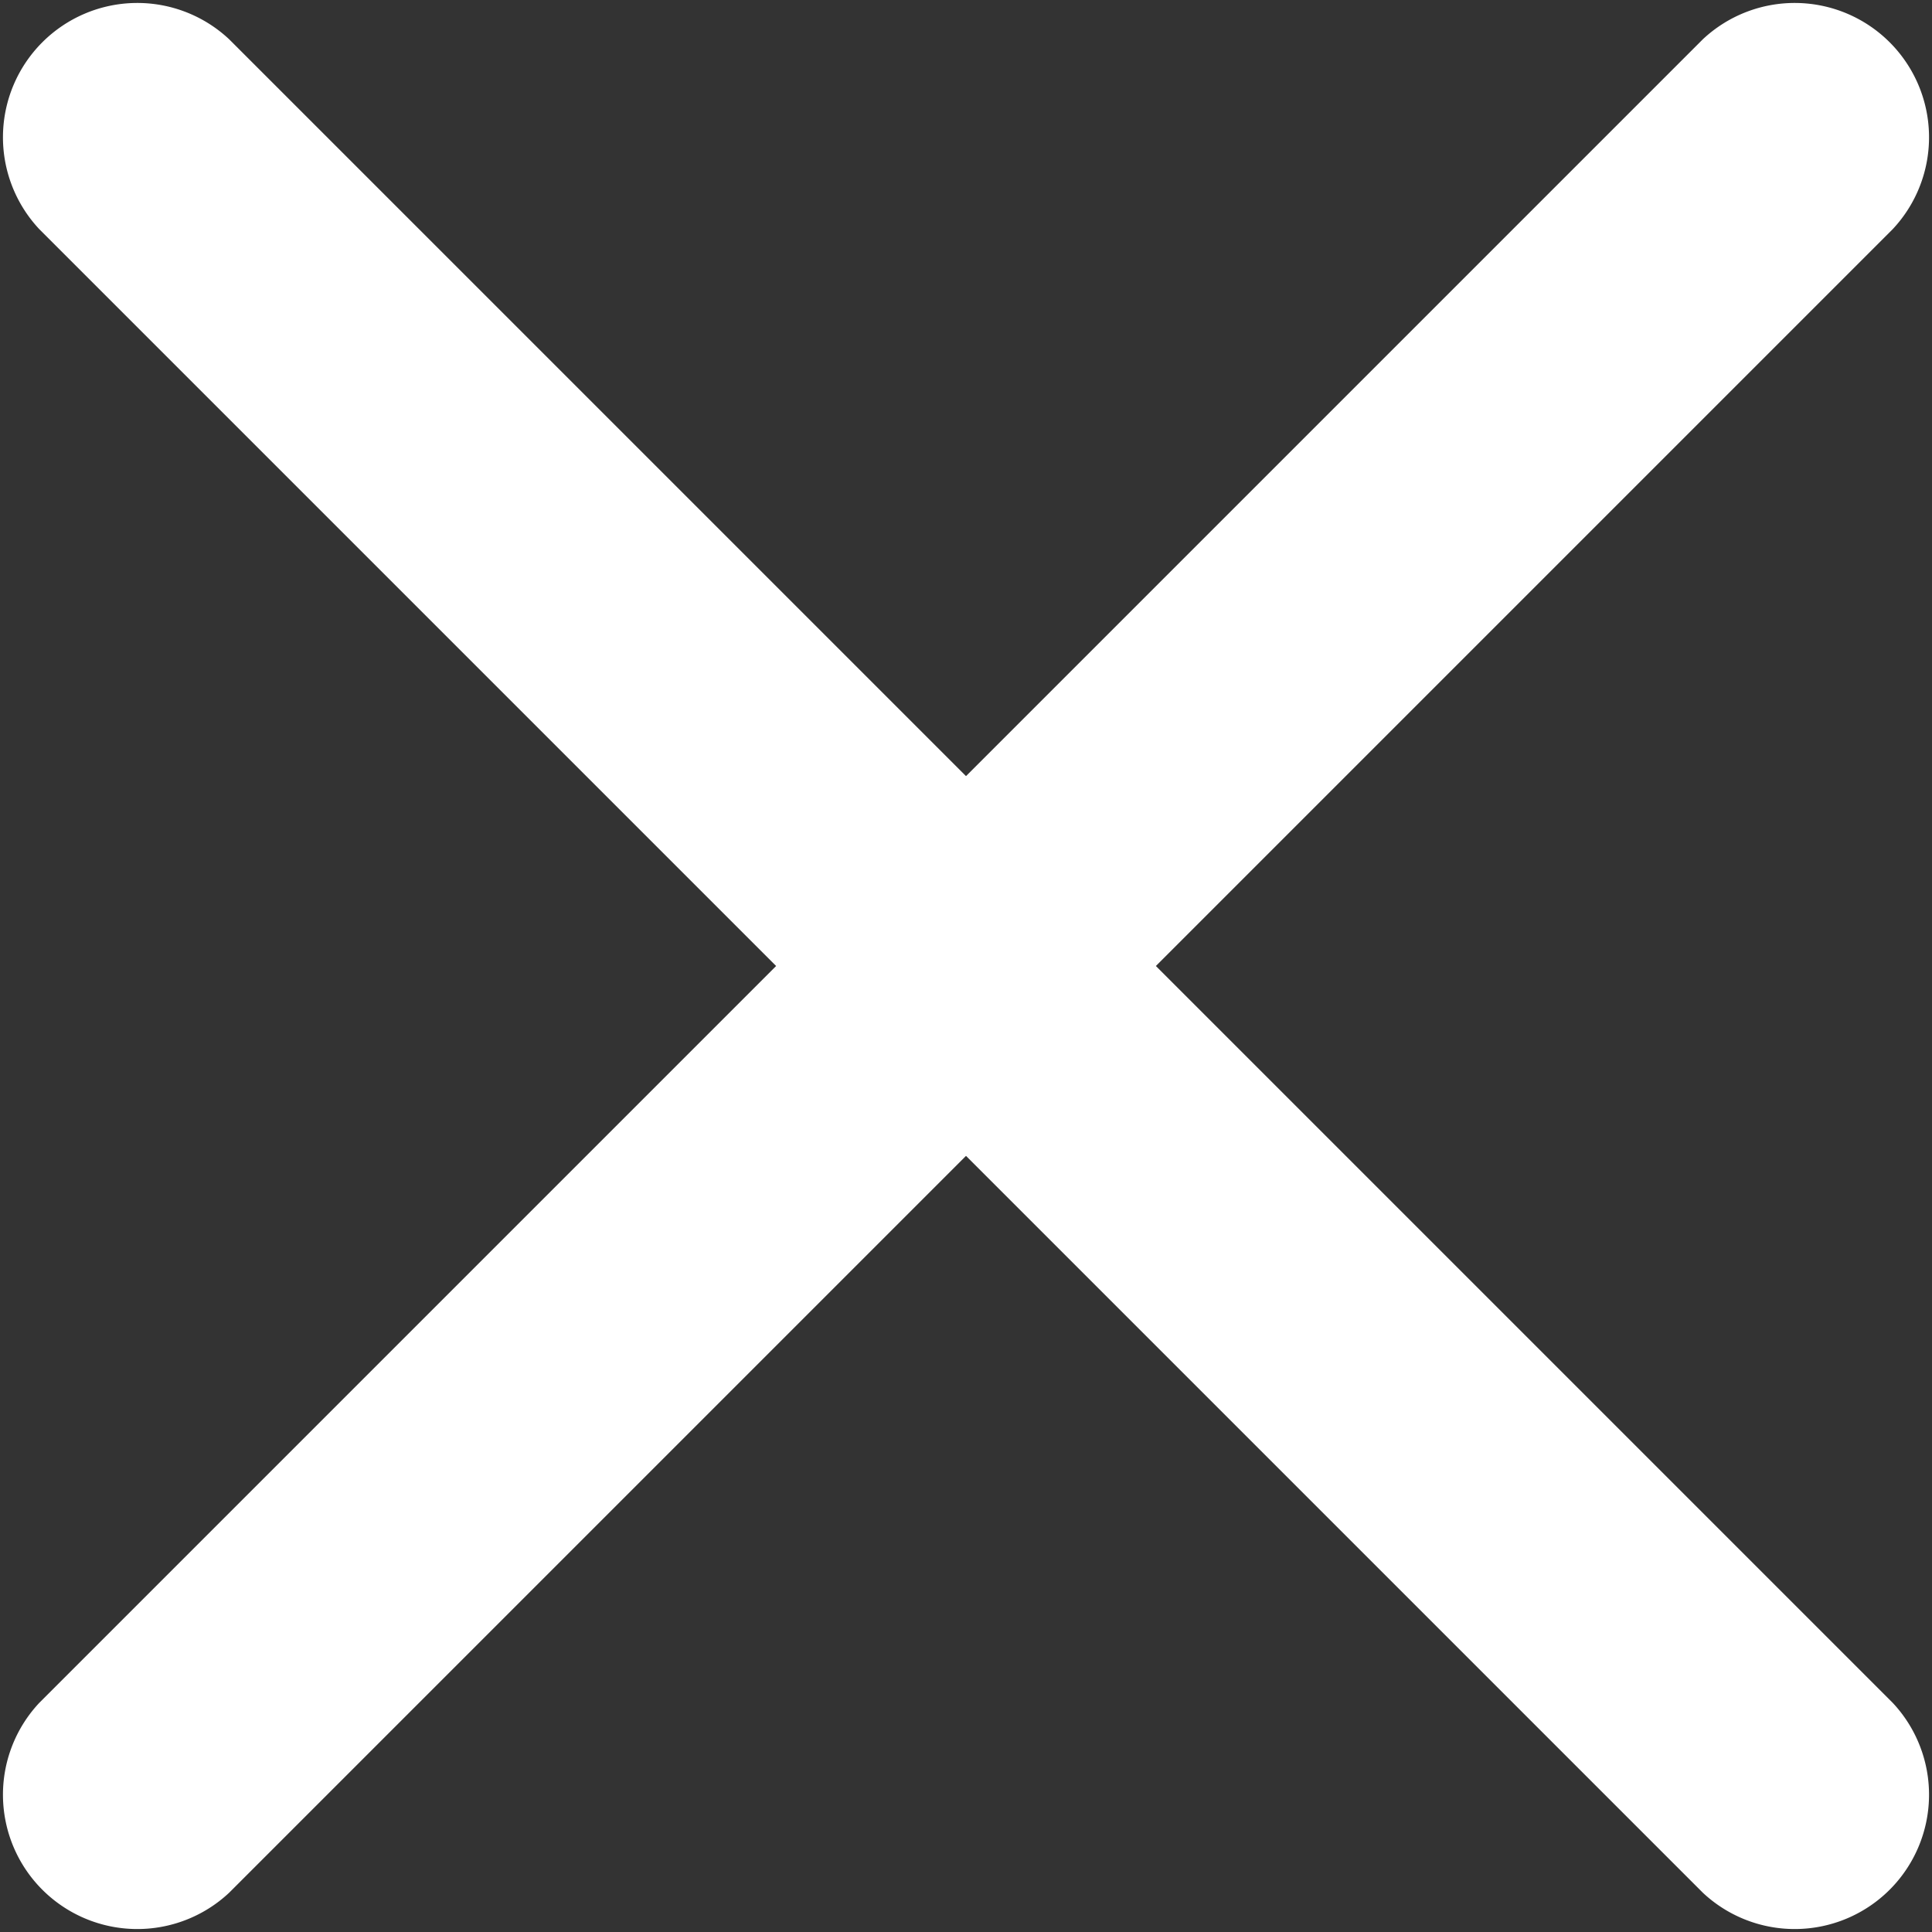
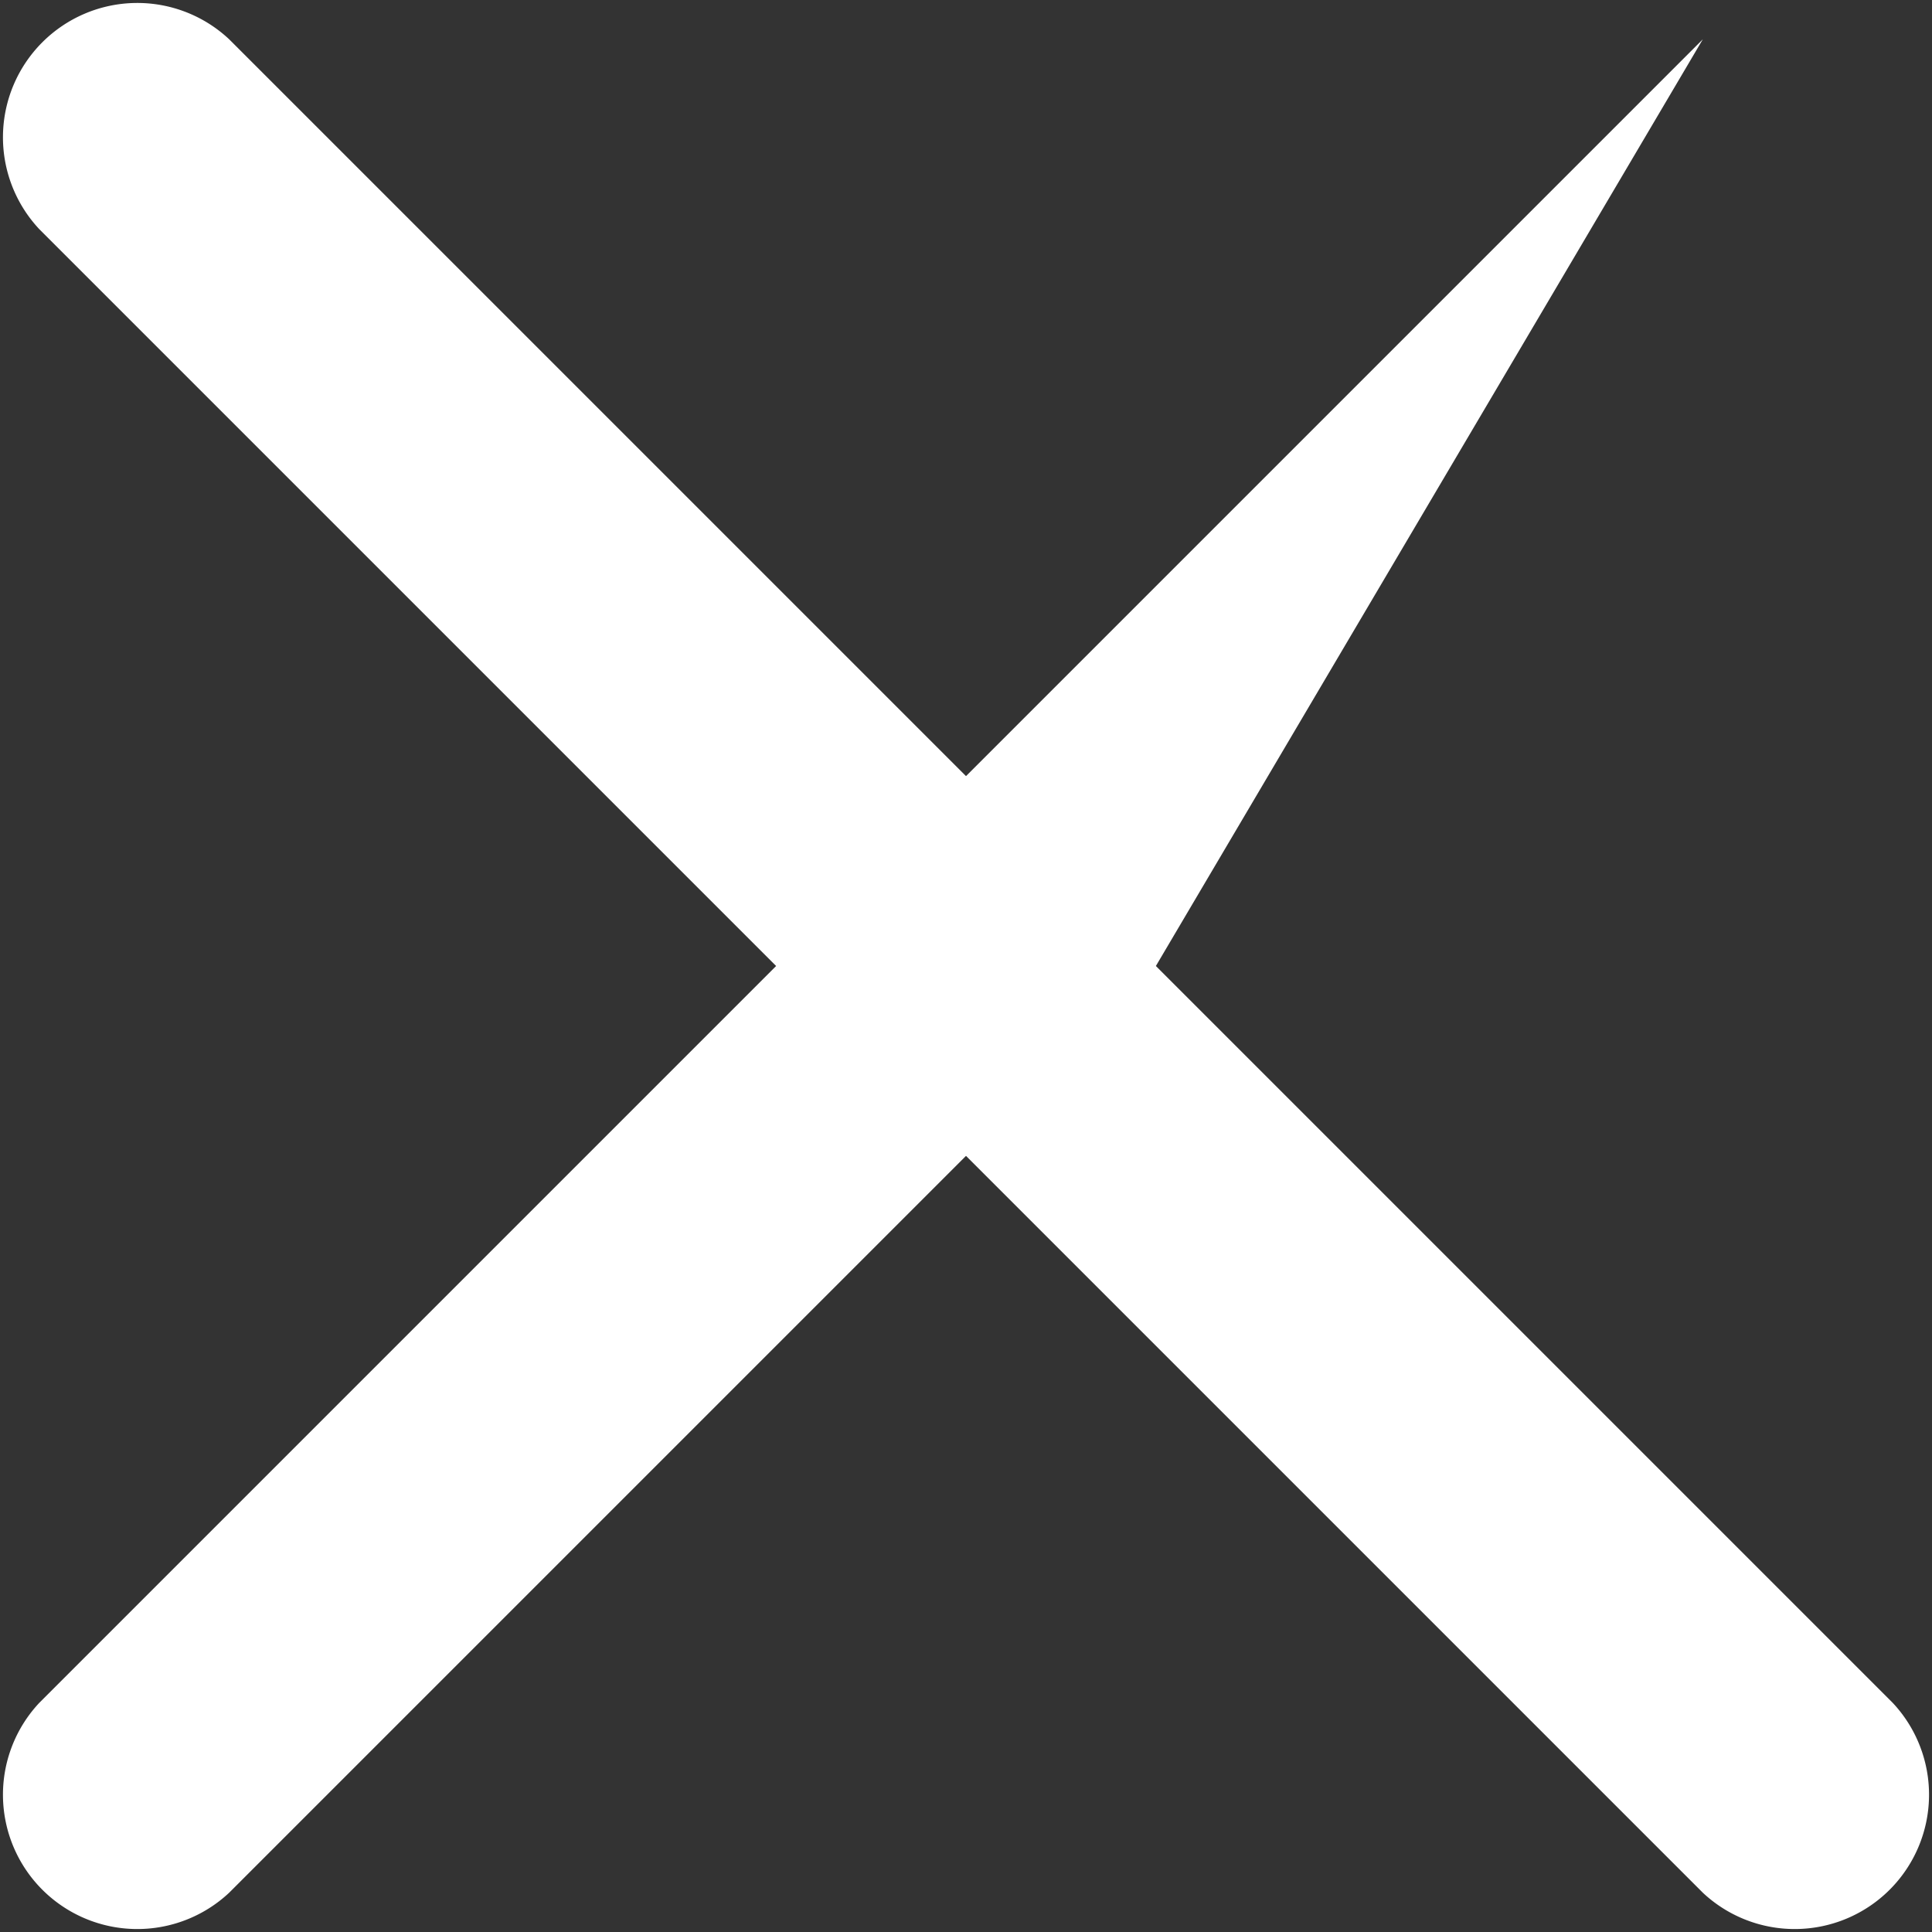
<svg xmlns="http://www.w3.org/2000/svg" width="32" height="32" viewBox="0 0 32 32">
  <rect x="0" y="0" width="32" height="32" fill="#333333" stroke="none" />
-   <path fill="#FFF" d="M16 12.855L28.204.651a2.225 2.225 0 013.145 3.145L19.145 16l12.204 12.204a2.225 2.225 0 01-3.145 3.145L16 19.145 3.796 31.349a2.225 2.225 0 01-3.145-3.145L12.855 16 .651 3.796A2.225 2.225 0 013.796.651L16 12.855z" />
+   <path fill="#FFF" d="M16 12.855L28.204.651L19.145 16l12.204 12.204a2.225 2.225 0 01-3.145 3.145L16 19.145 3.796 31.349a2.225 2.225 0 01-3.145-3.145L12.855 16 .651 3.796A2.225 2.225 0 013.796.651L16 12.855z" />
</svg>